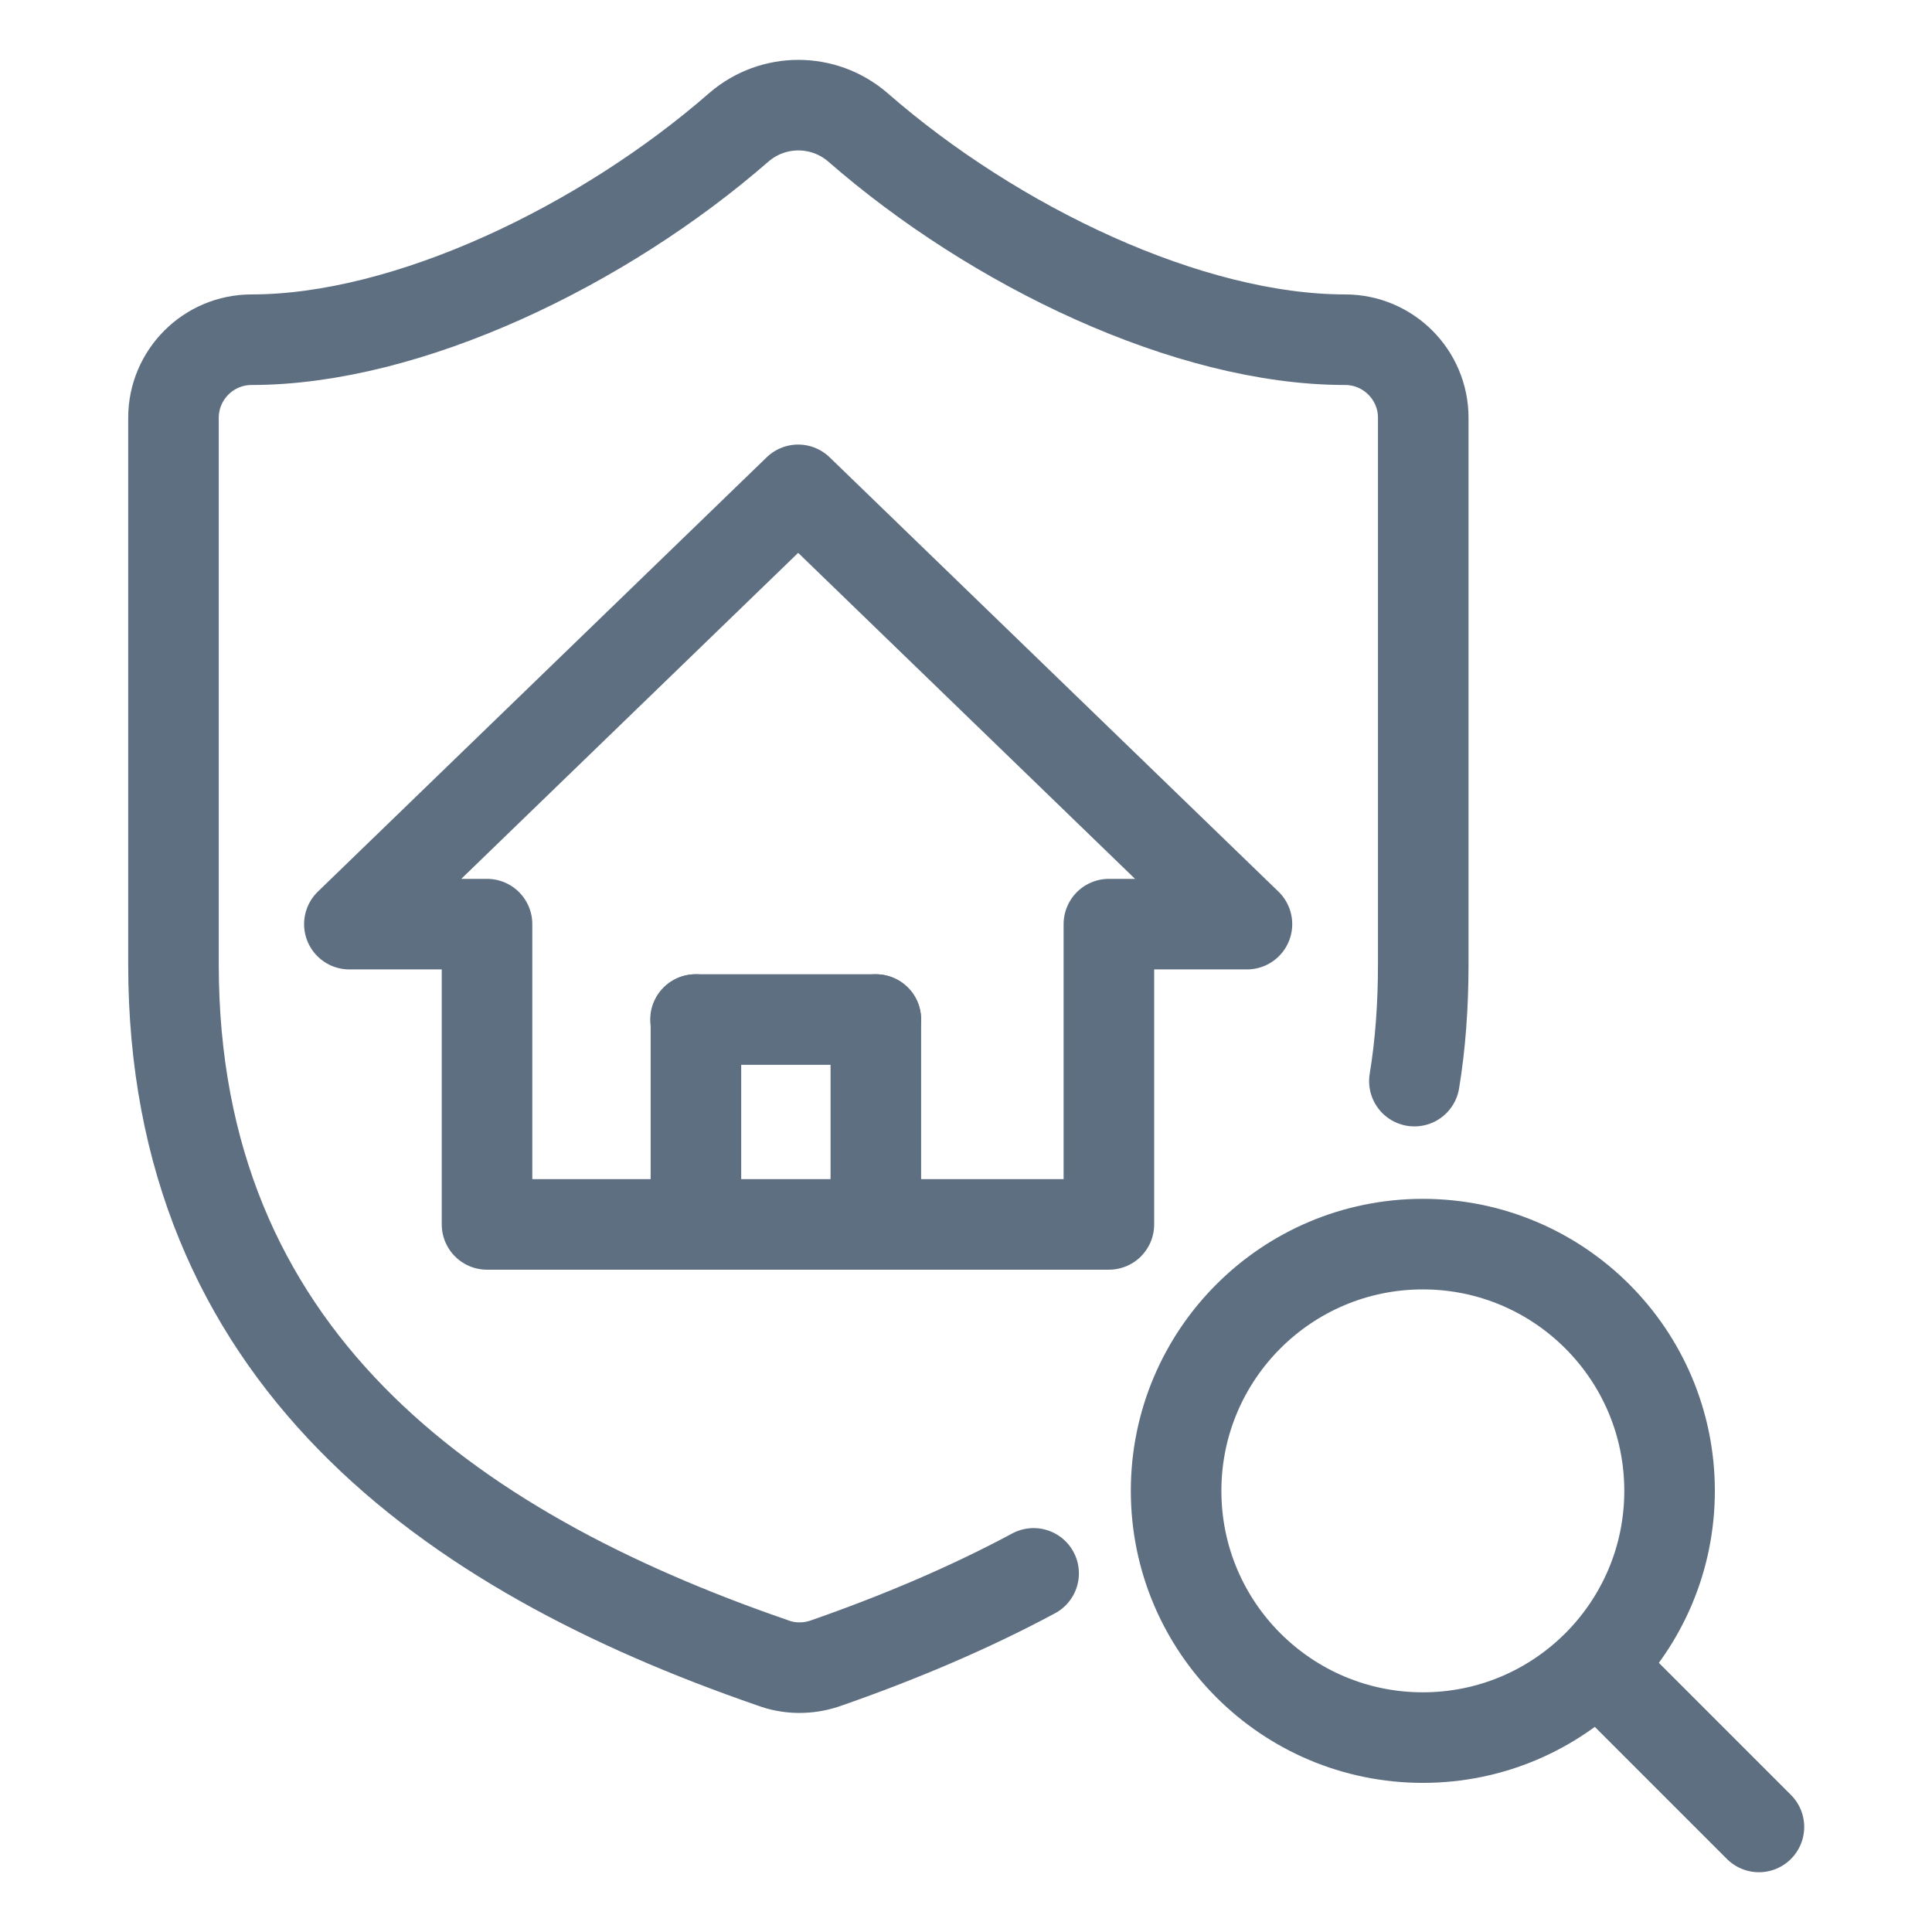
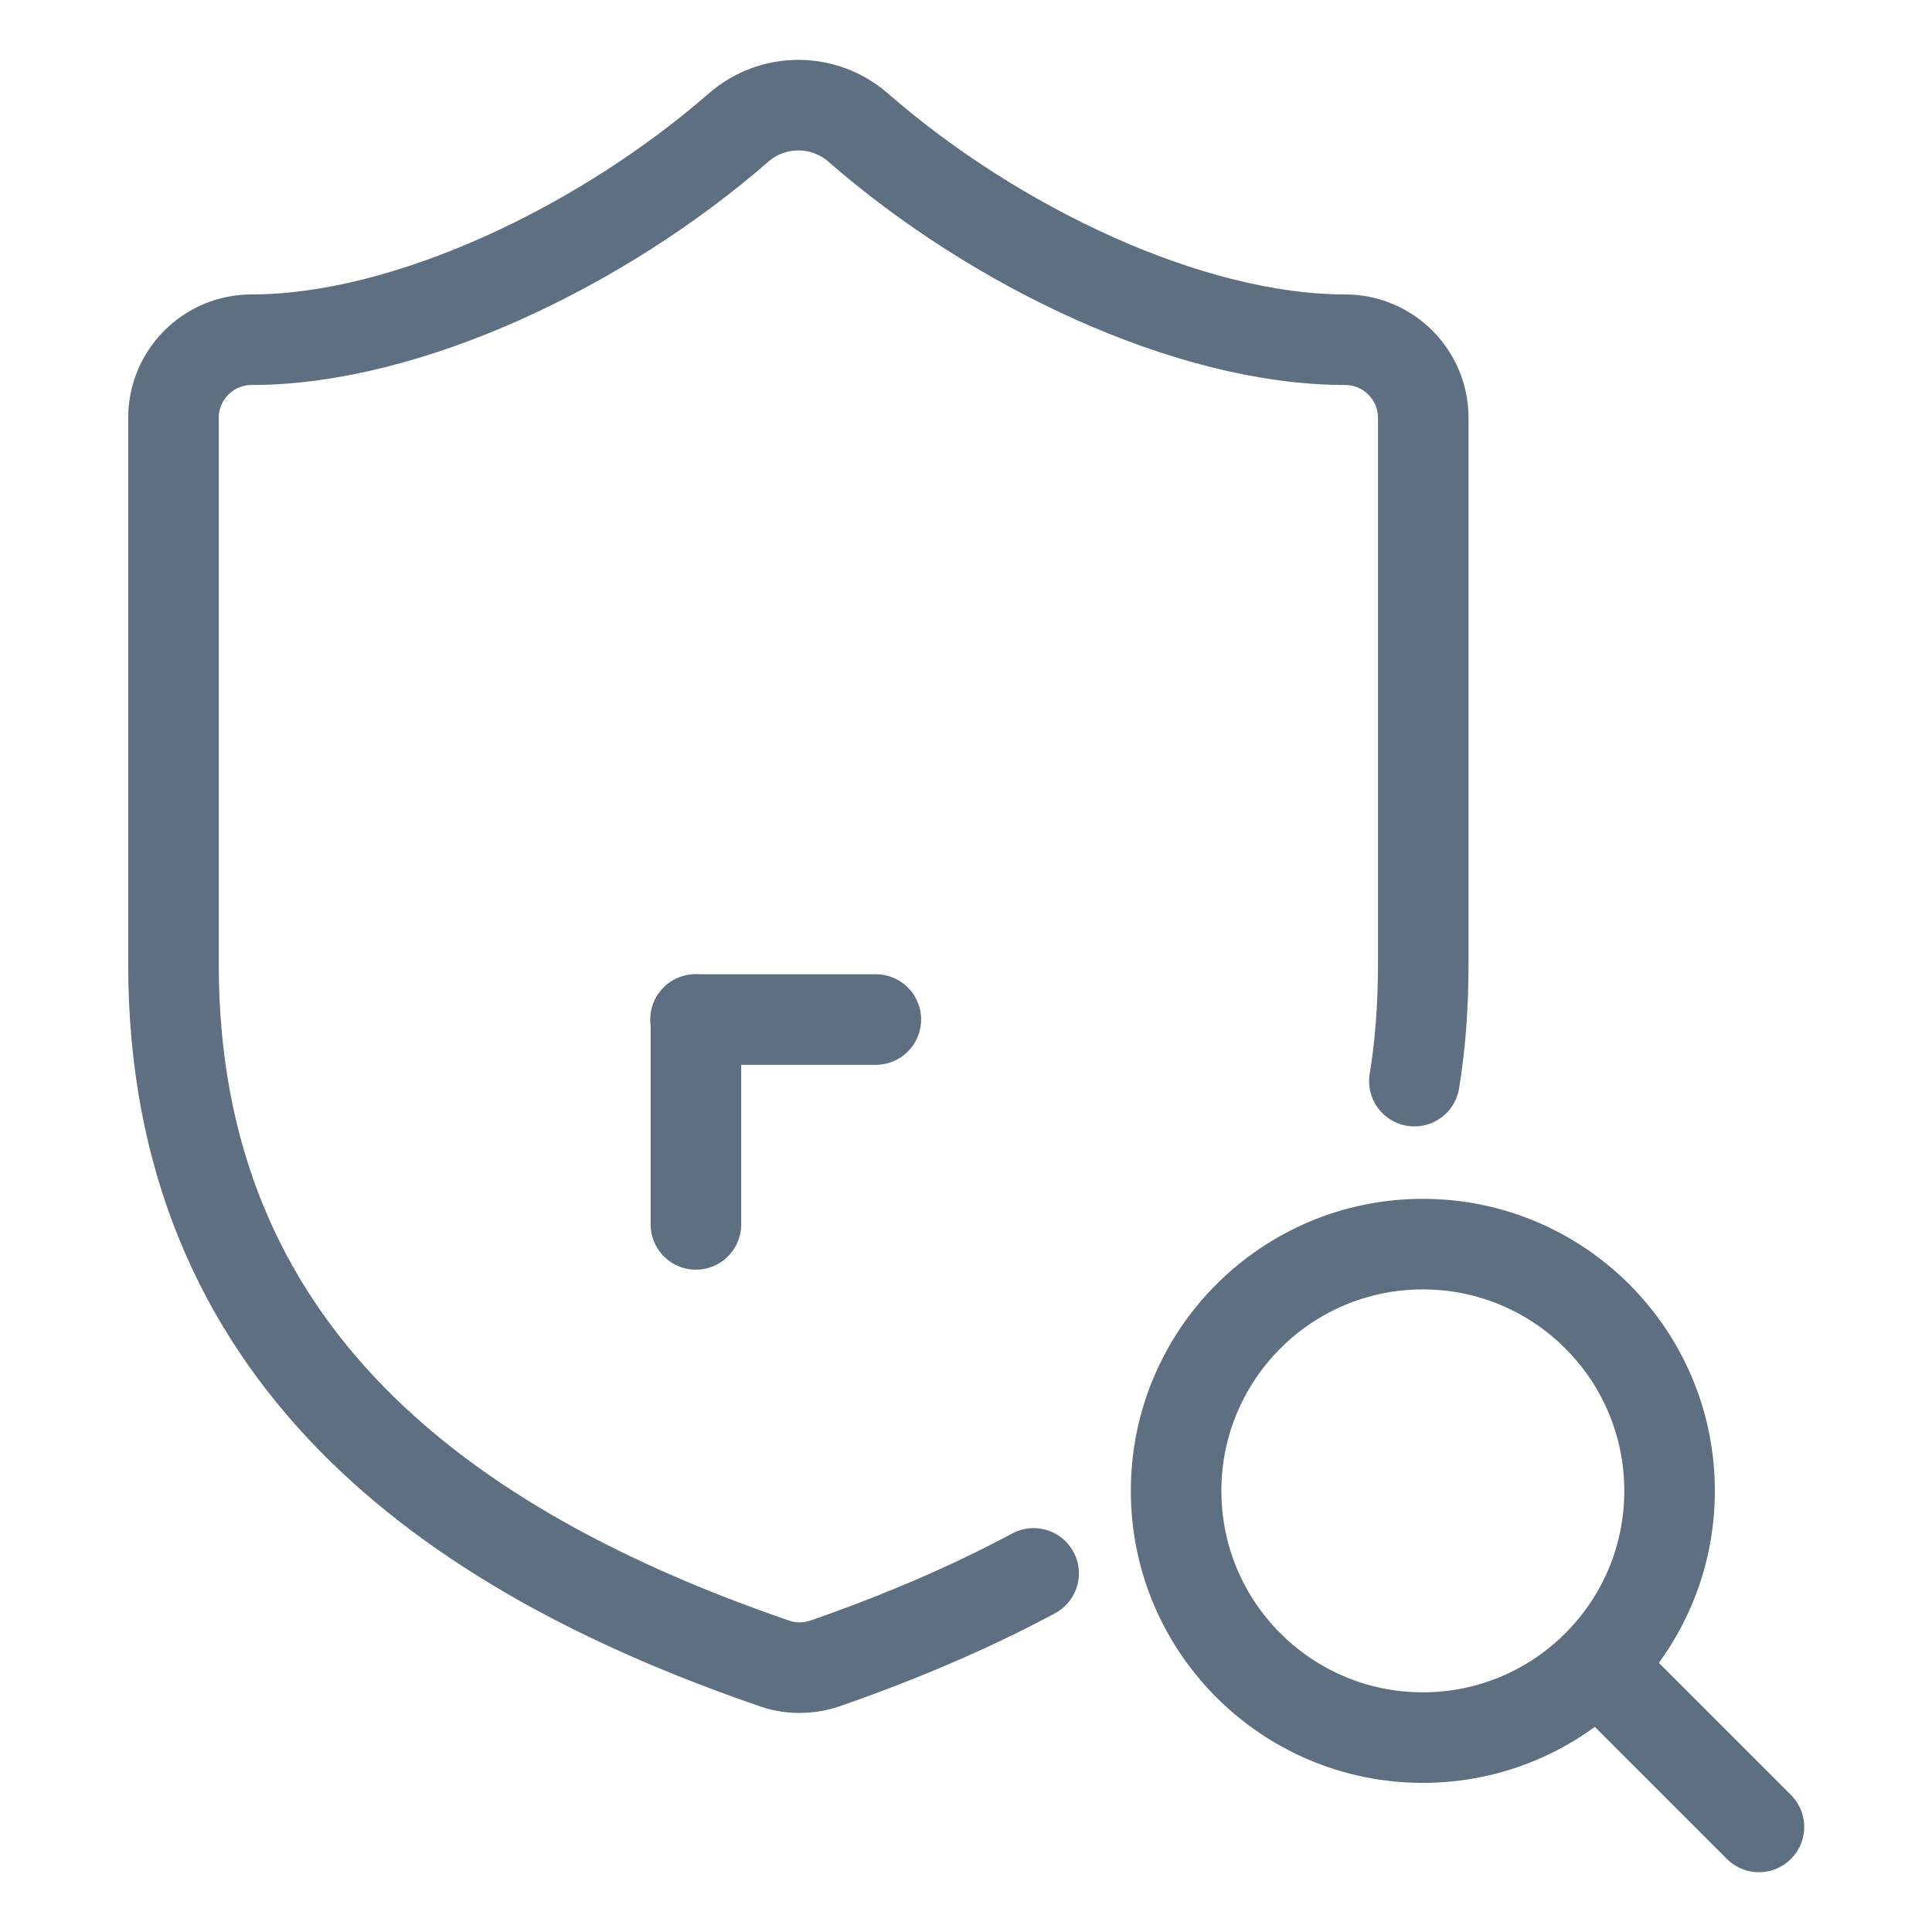
<svg xmlns="http://www.w3.org/2000/svg" id="Layer_1" viewBox="0 0 48 48">
  <defs>
    <style>.cls-1,.cls-2{fill:none;}.cls-2{stroke:#5e6f82;stroke-linecap:round;stroke-linejoin:round;stroke-width:2.25px;}</style>
  </defs>
-   <polygon class="cls-2" points="30.98 22.96 19.83 12.17 8.68 22.96 12.1 22.96 12.1 30.42 27.55 30.42 27.55 22.96 30.98 22.96" />
  <line class="cls-2" x1="17.29" y1="30.42" x2="17.29" y2="25.33" />
-   <line class="cls-2" x1="21.76" y1="30.42" x2="21.76" y2="25.33" />
  <line class="cls-2" x1="17.28" y1="25.33" x2="21.76" y2="25.33" />
  <path class="cls-2" d="M25.68,39.09c-1.62.87-3.38,1.61-5.19,2.24-.42.14-.88.14-1.3-.02-8.09-2.79-14.88-7.65-14.88-17.35v-13.58c0-1.07.87-1.94,1.94-1.94,3.88,0,8.73-2.33,12.11-5.28.85-.73,2.1-.73,2.95,0,3.4,2.97,8.23,5.28,12.11,5.28,1.07,0,1.94.87,1.94,1.94v13.58c0,1.02-.07,1.99-.22,2.9" />
  <path class="cls-2" d="M43.7,45.39l-3.88-3.88" />
  <circle class="cls-2" cx="35.35" cy="37.04" r="6.13" />
  <rect class="cls-1" width="48" height="48" />
</svg>